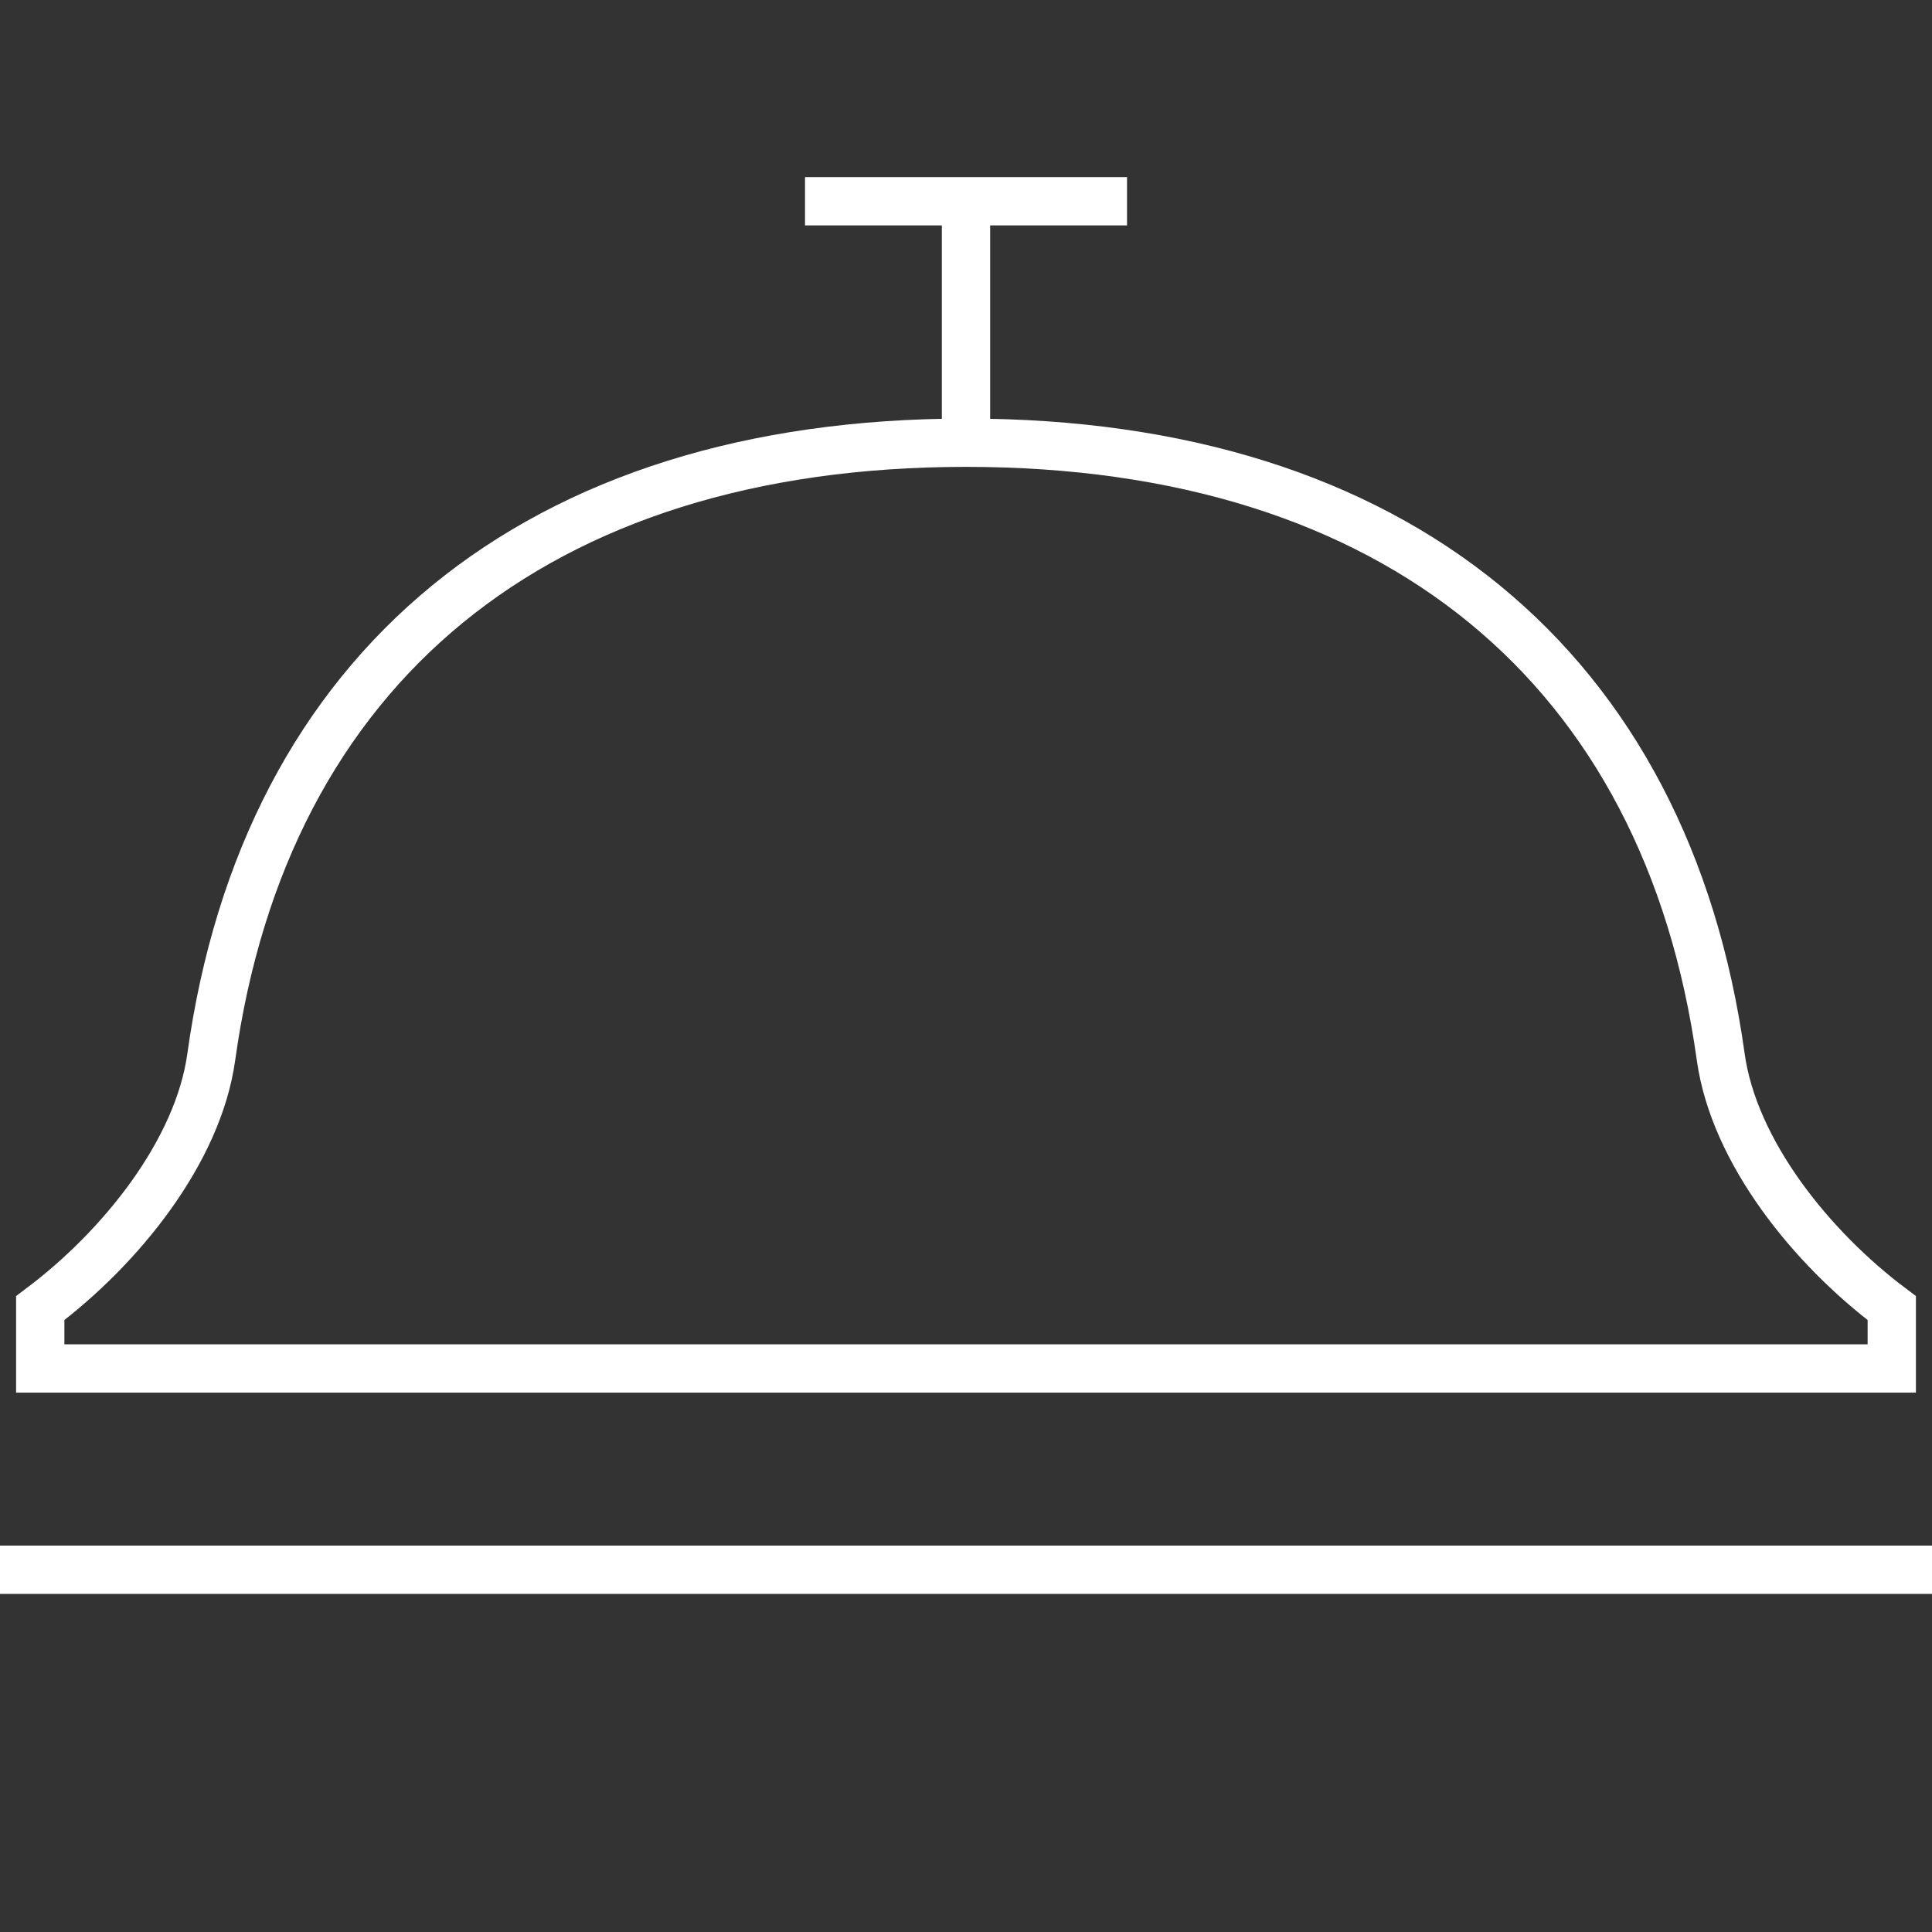
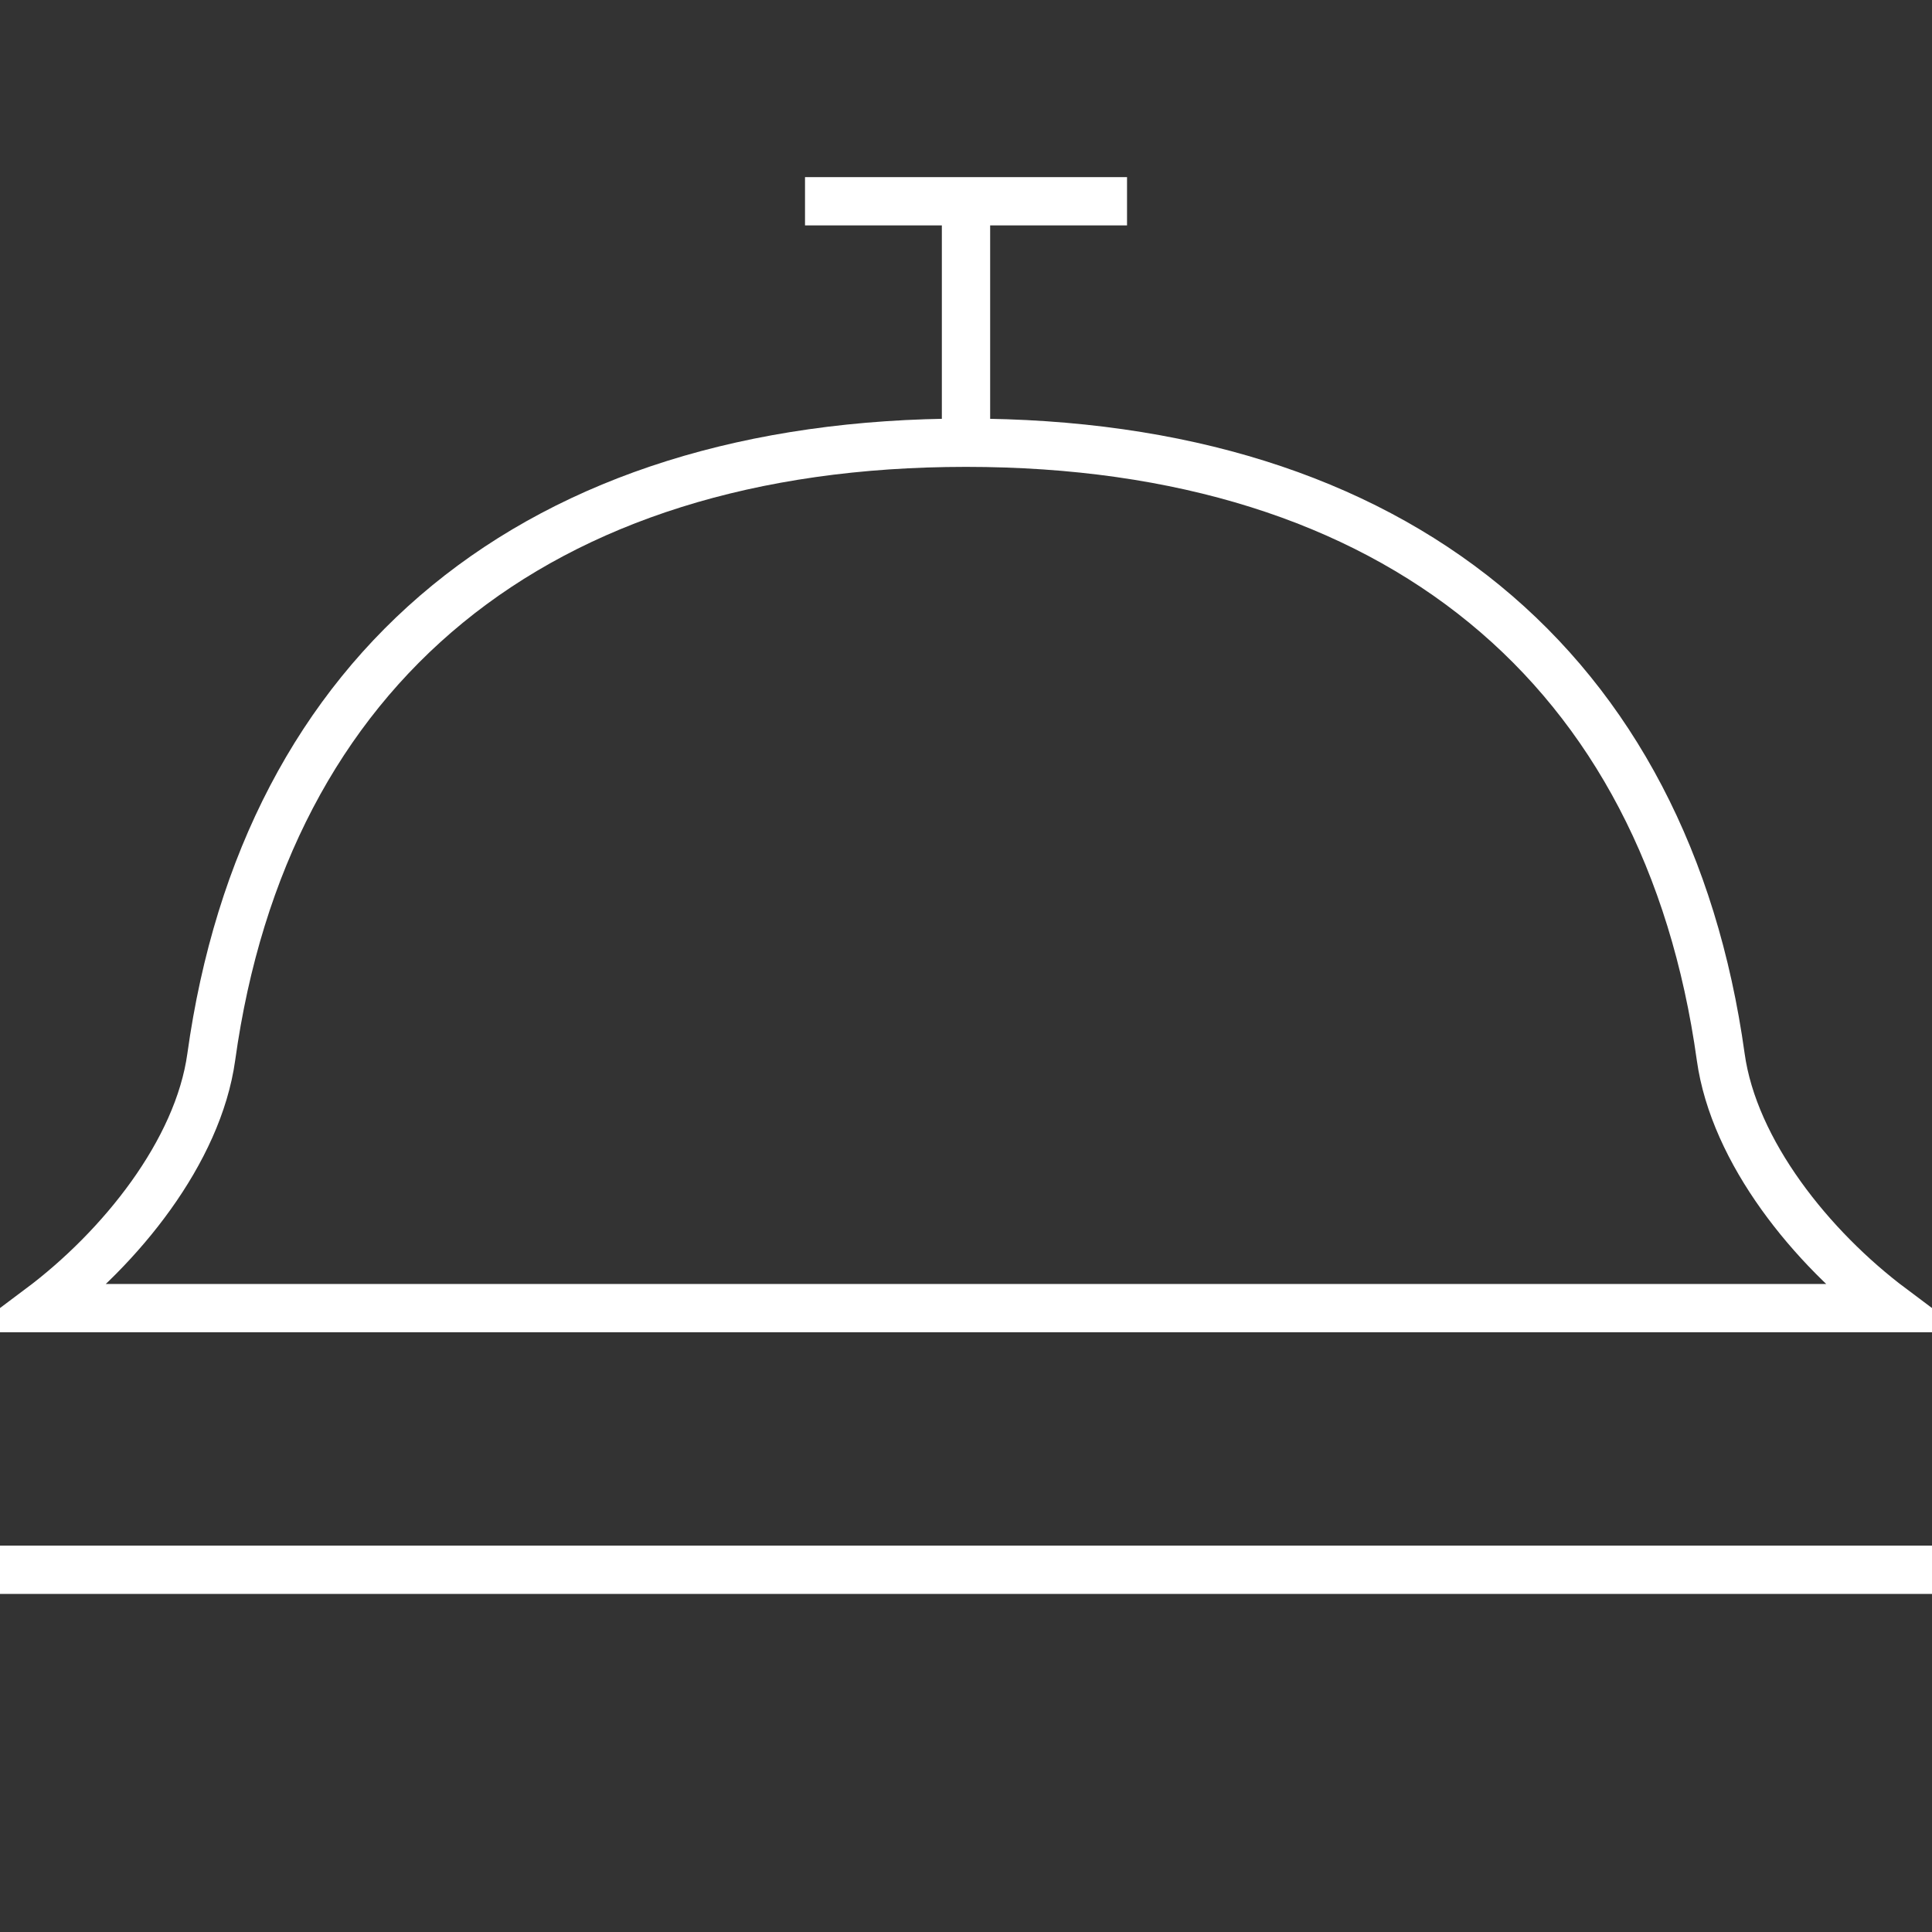
<svg xmlns="http://www.w3.org/2000/svg" width="40" height="40" viewBox="0 0 40 40" fill="none">
  <rect x="0" y="0" width="40" height="40" fill="#333333" stroke="none" />
-   <path d="M20 9.166C28.907 9.166 34.508 13.833 35.626 21.884C35.899 23.844 37.5 25.833 39.167 27.083V28.333H0.833V27.083C2.5 25.833 4.102 23.844 4.374 21.884C5.492 13.833 11.094 9.166 20 9.166ZM20 9.166V4.167M0 32.5H40M16.667 4.167H23.334" stroke="white" />
+   <path d="M20 9.166C28.907 9.166 34.508 13.833 35.626 21.884C35.899 23.844 37.5 25.833 39.167 27.083H0.833V27.083C2.5 25.833 4.102 23.844 4.374 21.884C5.492 13.833 11.094 9.166 20 9.166ZM20 9.166V4.167M0 32.5H40M16.667 4.167H23.334" stroke="white" />
</svg>